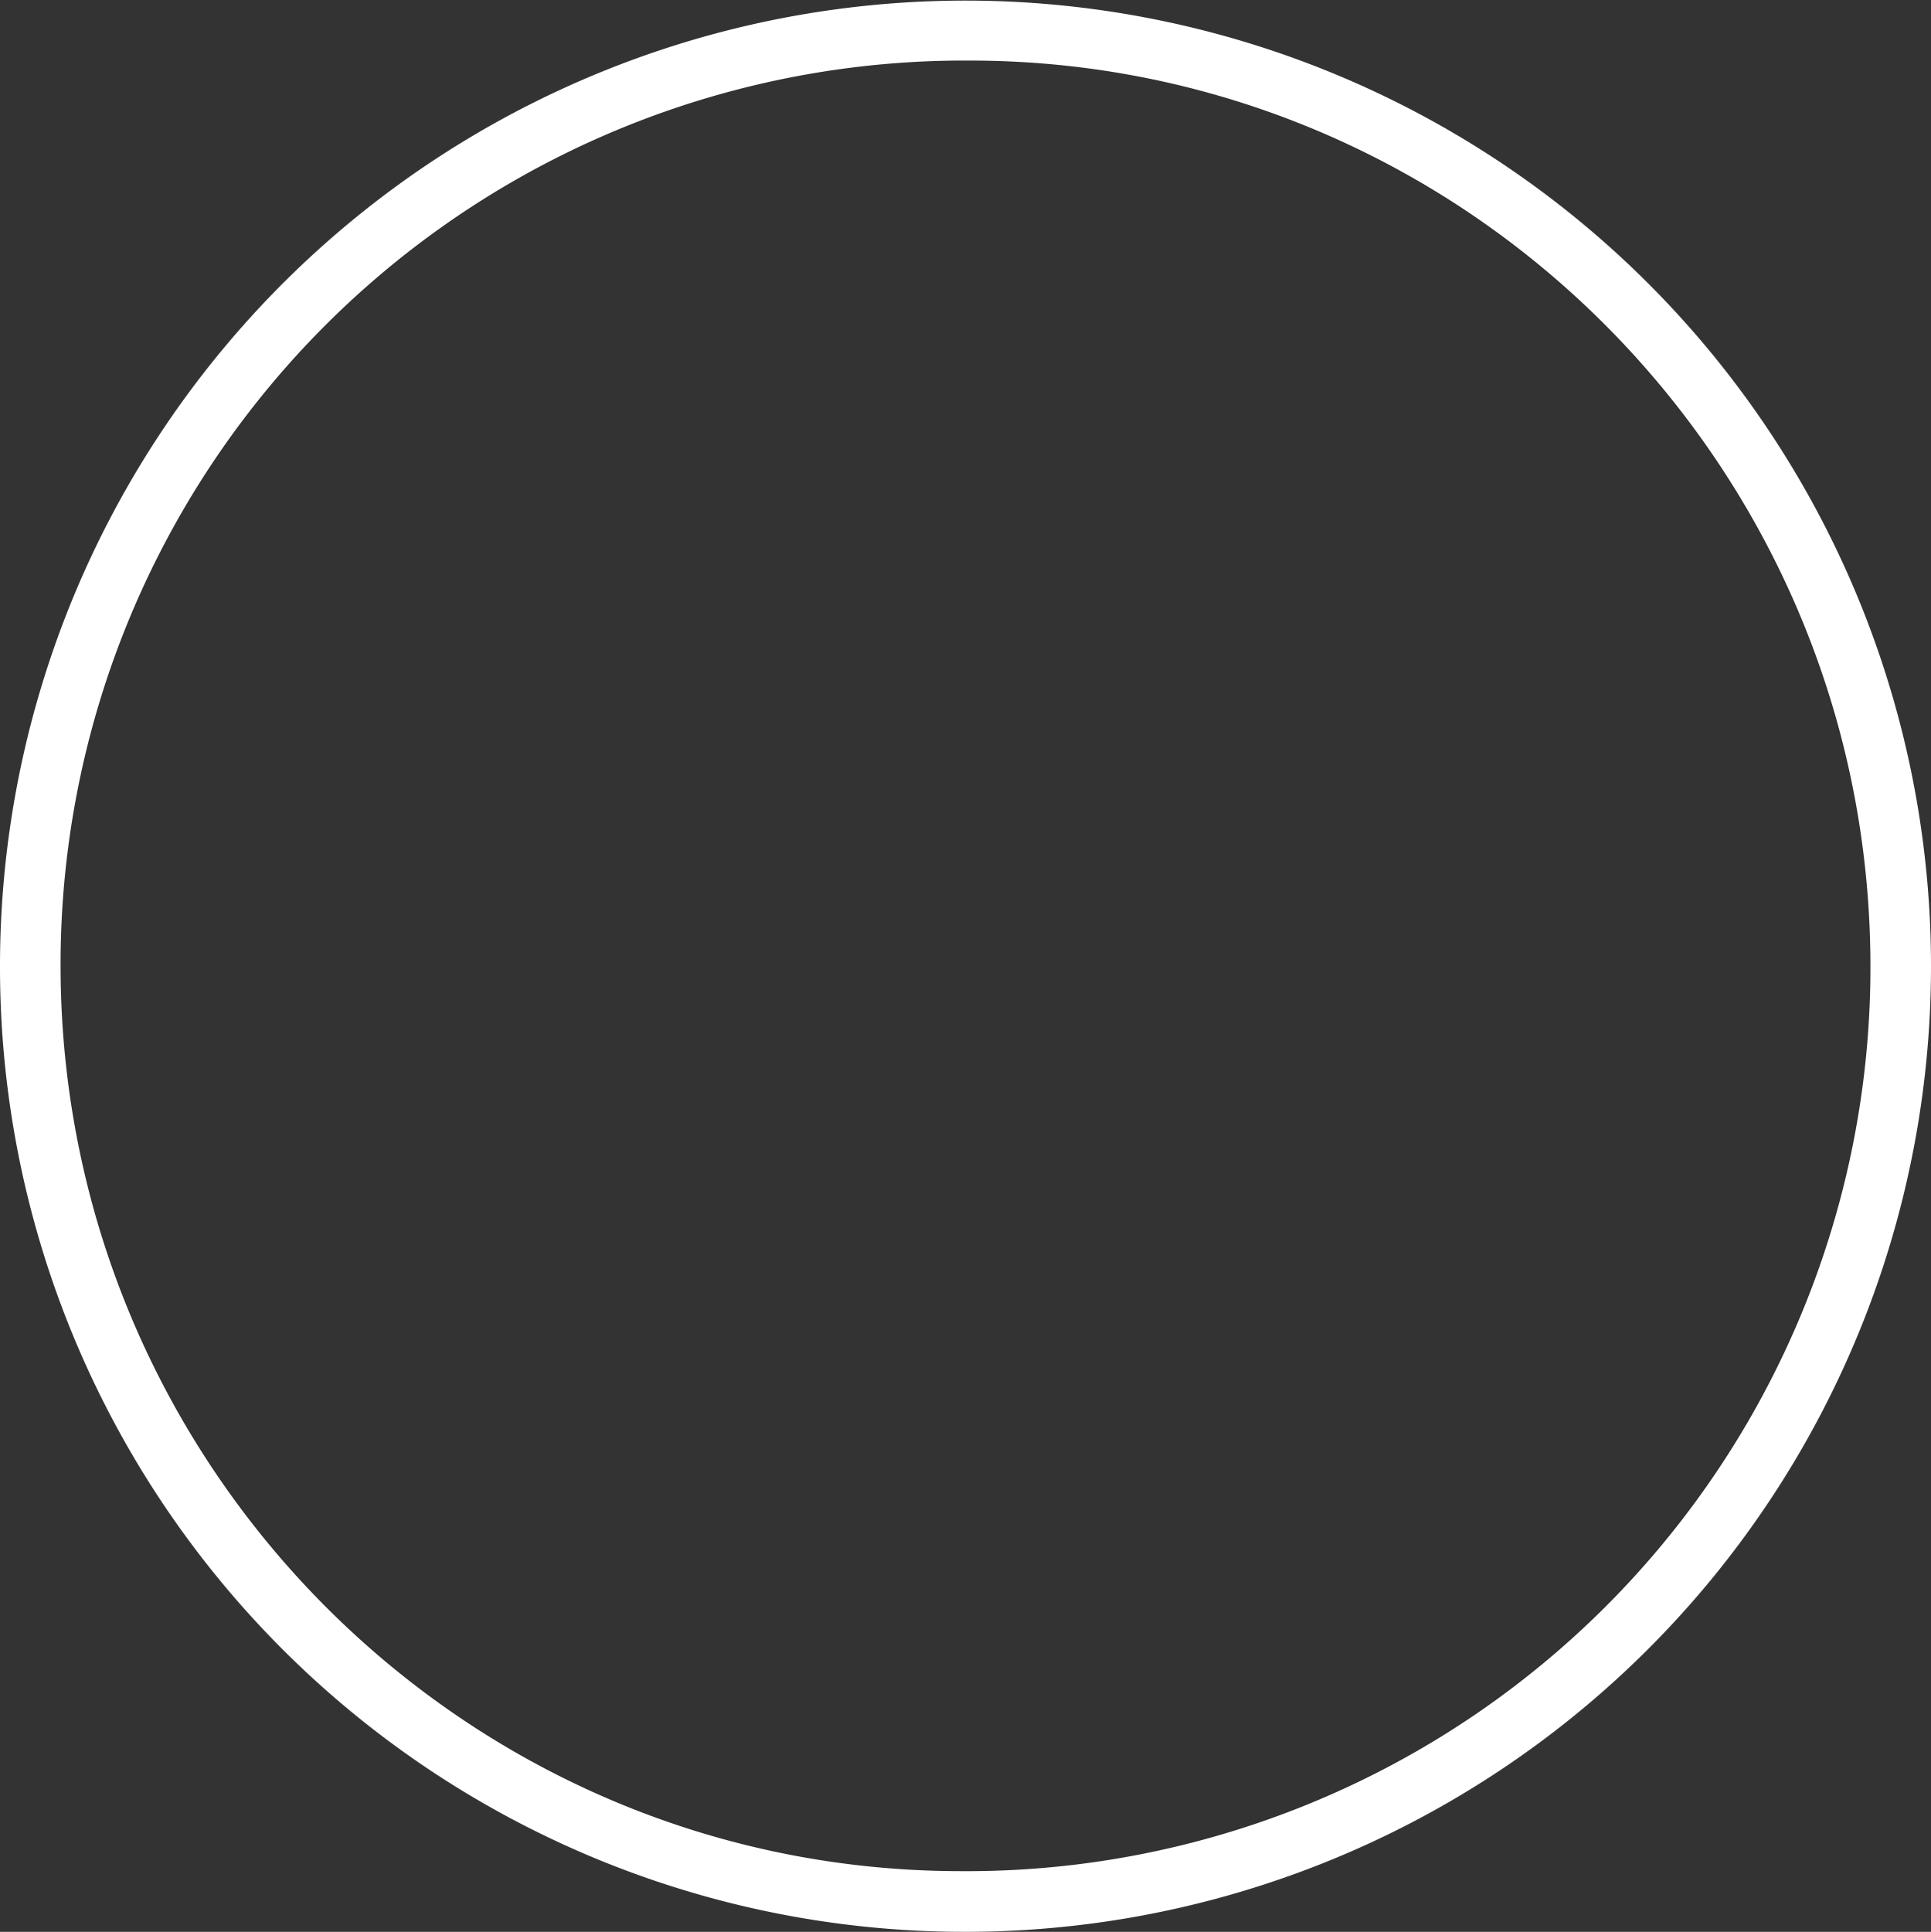
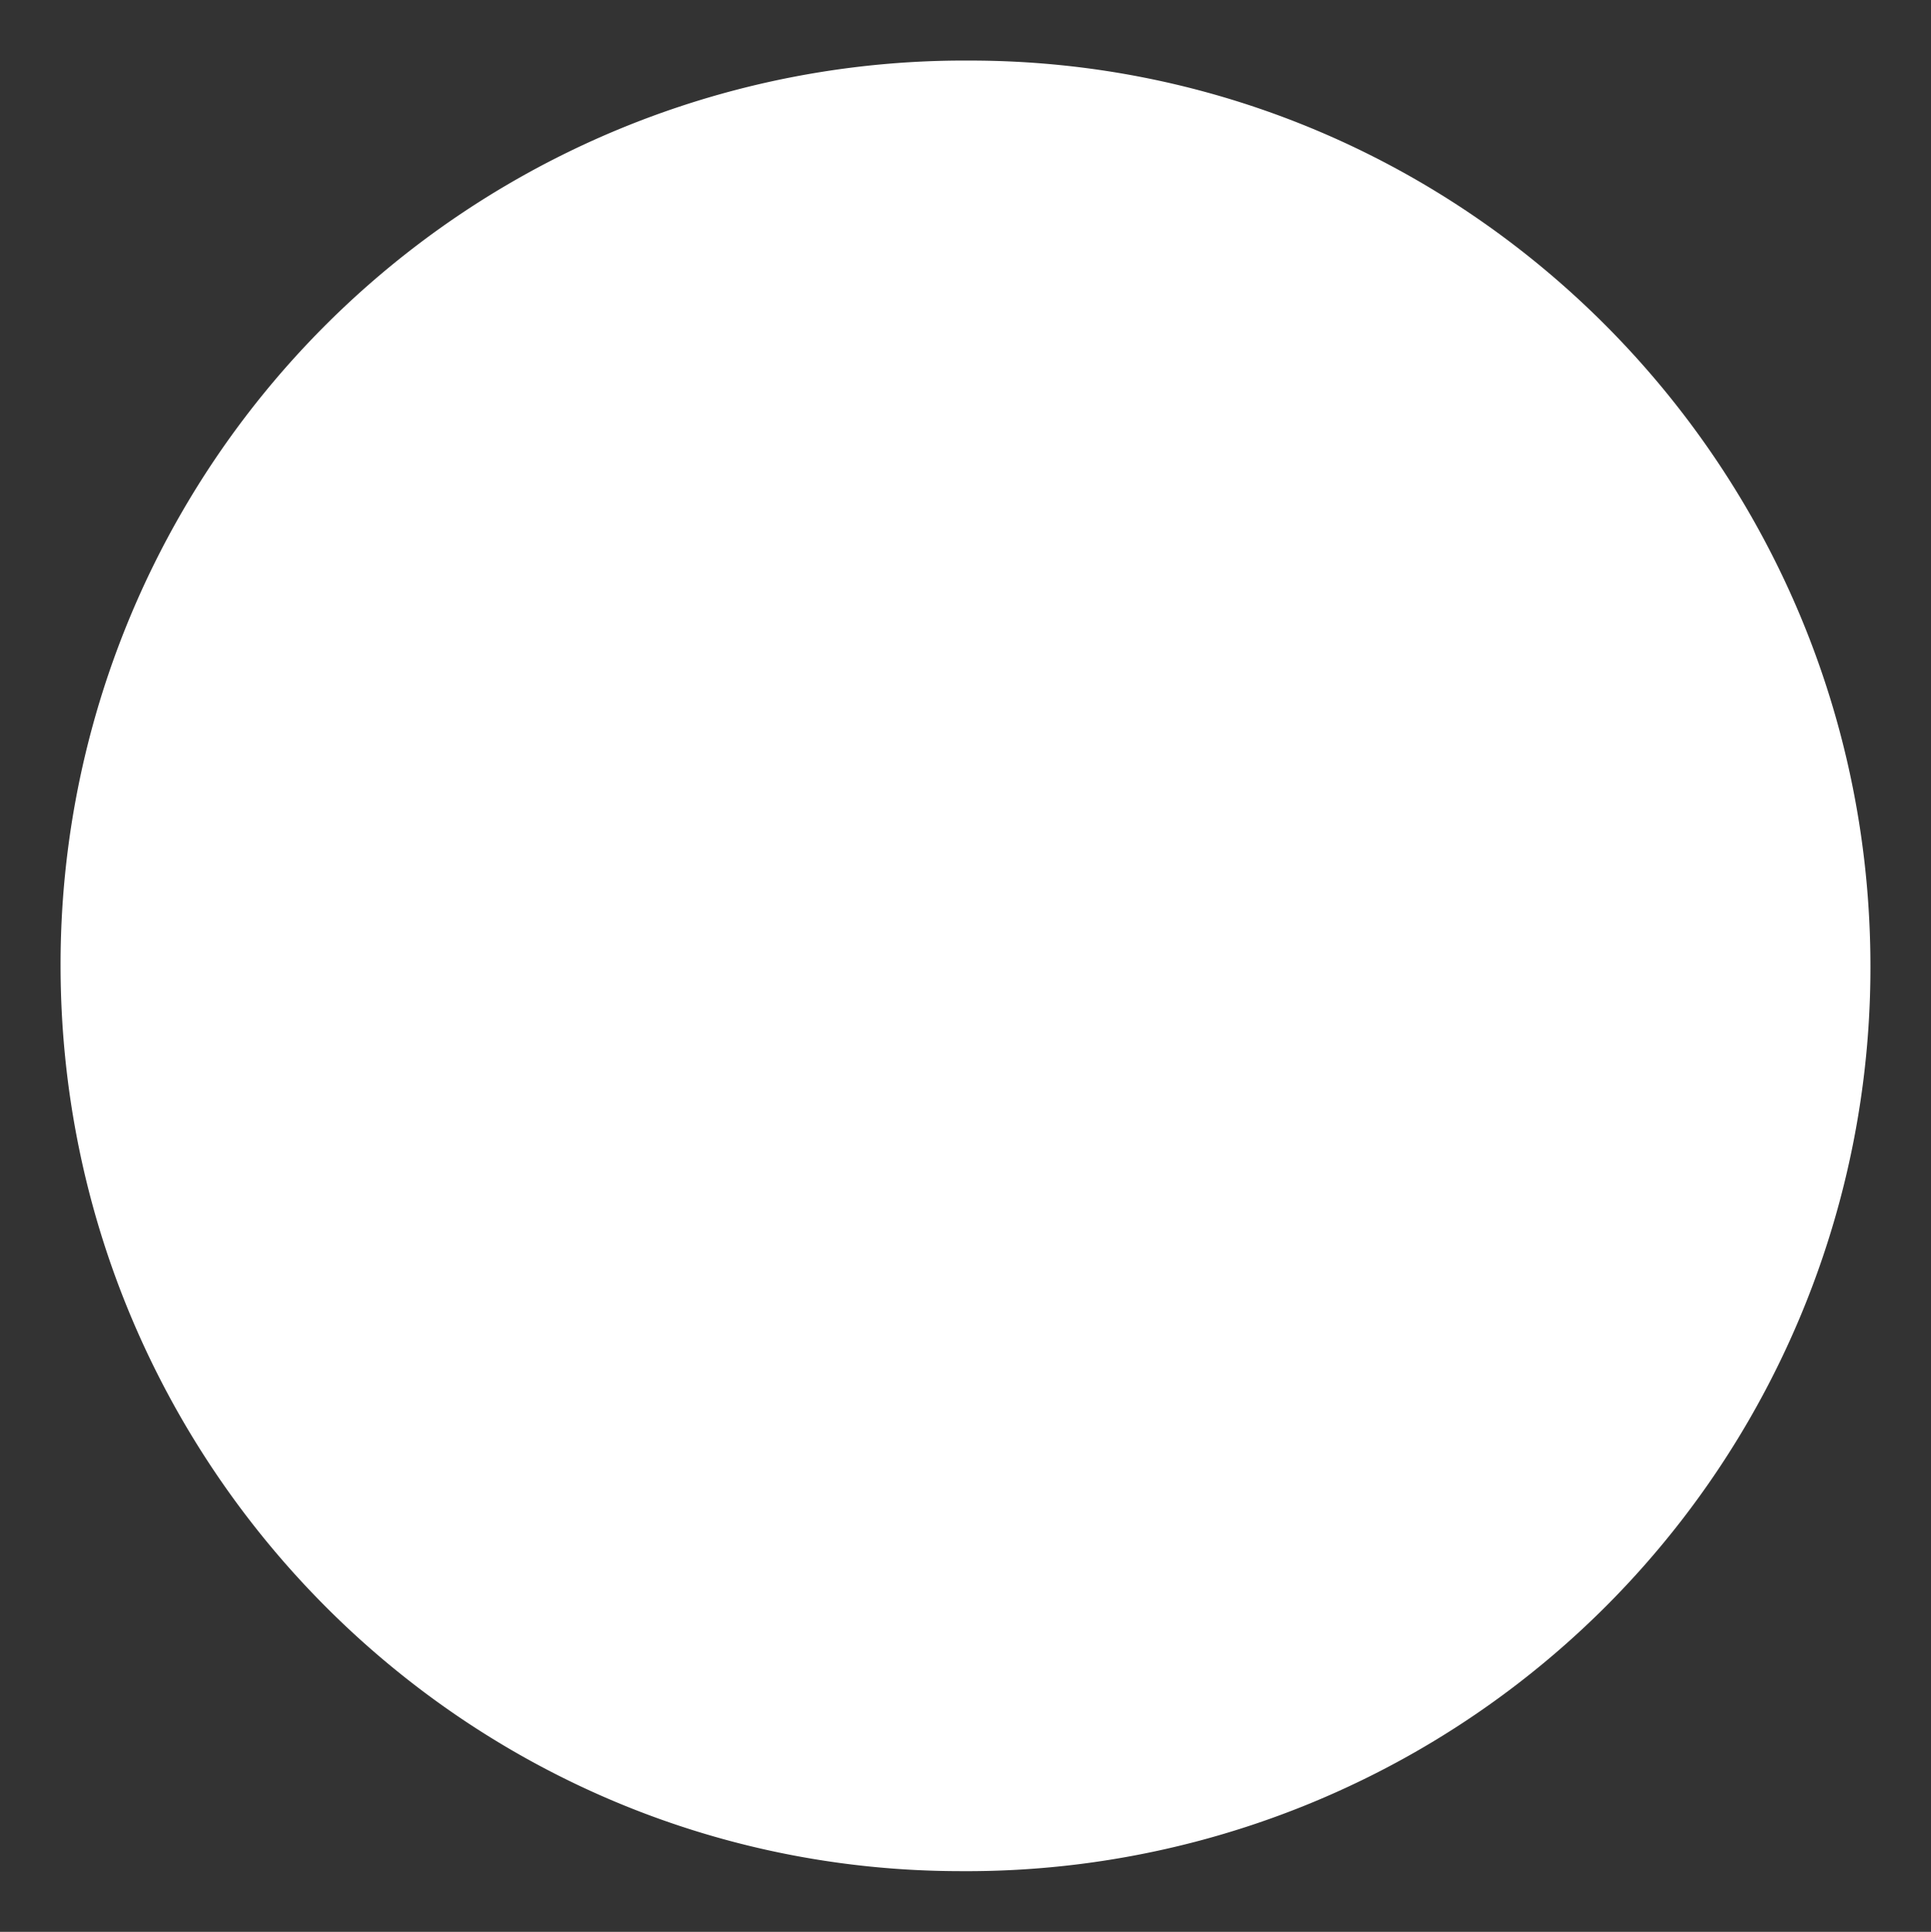
<svg xmlns="http://www.w3.org/2000/svg" viewBox="0 0 194.82 194.88">
  <rect x="0" y="0" width="194.82" height="194.88" fill="#333333" stroke="none" />
  <defs>
    <style>.cls-1{fill:#fff;}</style>
  </defs>
  <g id="Capa_2" data-name="Capa 2">
    <g id="Capa_1-2" data-name="Capa 1">
-       <path class="cls-1" d="M0,97.58a97.41,97.41,0,1,1,97.76,97.3A97.31,97.31,0,0,1,0,97.58Zm188.71-.07c0-50.4-40.7-91.36-90.8-91.4A91.19,91.19,0,0,0,6.11,97.37c0,50.39,40.7,91.36,90.8,91.39A91.17,91.17,0,0,0,188.71,97.51Z" />
+       <path class="cls-1" d="M0,97.58A97.31,97.31,0,0,1,0,97.58Zm188.71-.07c0-50.4-40.7-91.36-90.8-91.4A91.19,91.19,0,0,0,6.11,97.37c0,50.39,40.7,91.36,90.8,91.39A91.17,91.17,0,0,0,188.71,97.51Z" />
    </g>
  </g>
</svg>